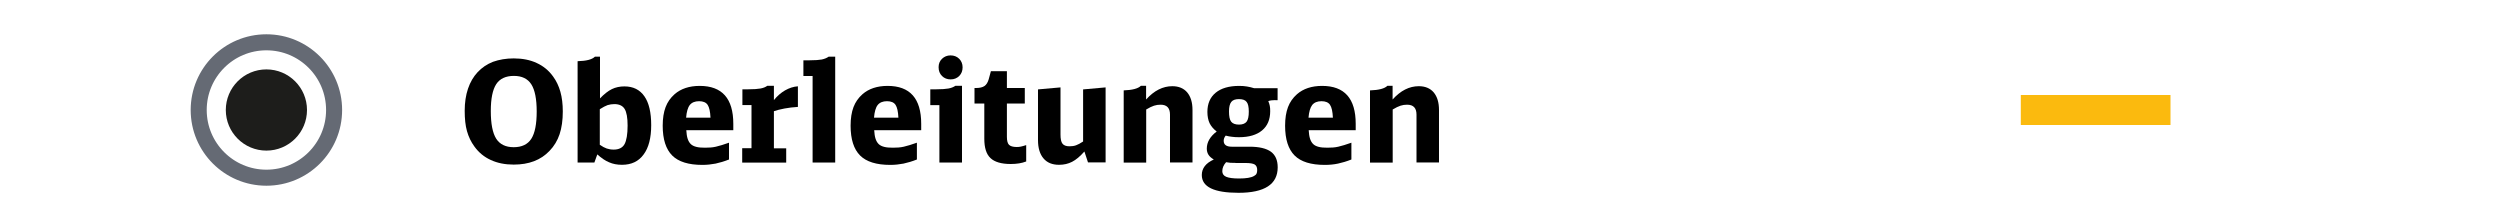
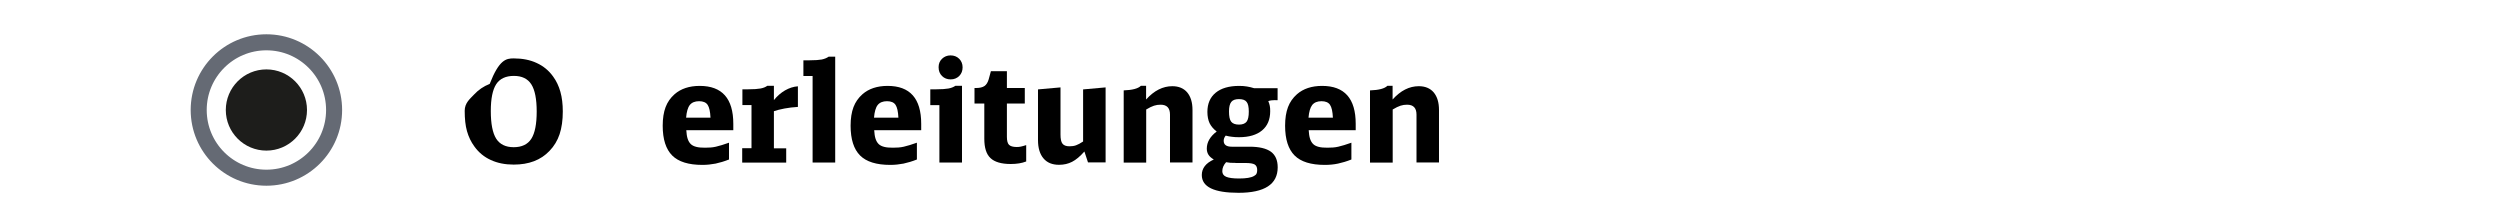
<svg xmlns="http://www.w3.org/2000/svg" version="1.1" id="Ebene_1" x="0px" y="0px" viewBox="0 0 250 22" enable-background="new 0 0 250 22" xml:space="preserve">
  <rect fill="#FFFFFF" width="250" height="22" />
  <g>
    <circle fill-rule="evenodd" clip-rule="evenodd" fill="#FFFFFF" stroke="#656A74" stroke-width="1.604" stroke-miterlimit="10" cx="26.64" cy="11" r="6.77" />
    <circle fill-rule="evenodd" clip-rule="evenodd" fill="#1D1D1B" cx="26.64" cy="11" r="4.06" />
  </g>
-   <line fill="none" stroke="#FBBA0E" stroke-width="3" x1="202.08" y1="11" x2="217.05" y2="11" />
  <g>
-     <path d="M51.37,5.84c0.87,0,1.64,0.15,2.3,0.46c0.66,0.3,1.21,0.75,1.64,1.35c0.33,0.45,0.57,0.96,0.73,1.53   c0.16,0.57,0.24,1.23,0.24,1.97c0,0.88-0.11,1.64-0.32,2.27s-0.55,1.2-1.01,1.67c-0.87,0.92-2.06,1.37-3.58,1.37   c-0.86,0-1.62-0.15-2.29-0.46c-0.66-0.3-1.21-0.75-1.64-1.35c-0.34-0.46-0.58-0.97-0.74-1.53s-0.23-1.24-0.23-2.04   c0-0.82,0.11-1.56,0.33-2.21s0.54-1.2,0.96-1.65c0.42-0.45,0.93-0.8,1.54-1.04C49.92,5.96,50.61,5.84,51.37,5.84z M51.39,7.59   c-0.82,0-1.41,0.28-1.77,0.83c-0.36,0.56-0.54,1.45-0.54,2.68c0,1.28,0.18,2.2,0.54,2.77c0.36,0.56,0.94,0.85,1.75,0.85   s1.4-0.28,1.76-0.84c0.36-0.56,0.54-1.47,0.54-2.73c0-1.25-0.18-2.16-0.54-2.72C52.77,7.87,52.19,7.59,51.39,7.59z" />
-     <path d="M57.75,6.12c0.88-0.02,1.46-0.17,1.74-0.45H60v4.17c0.42-0.44,0.82-0.75,1.19-0.93c0.37-0.18,0.79-0.27,1.25-0.27   c0.88,0,1.54,0.33,2,0.99s0.68,1.62,0.68,2.89c0,1.27-0.25,2.25-0.76,2.93c-0.5,0.69-1.22,1.03-2.16,1.03   c-0.48,0-0.91-0.08-1.29-0.25c-0.39-0.16-0.78-0.43-1.18-0.79l-0.29,0.81h-1.68V6.12z M60,14.49c0.24,0.17,0.47,0.29,0.67,0.36   c0.21,0.07,0.44,0.11,0.7,0.11c0.51,0,0.88-0.18,1.08-0.54s0.31-0.98,0.31-1.86c0-0.79-0.1-1.35-0.3-1.67   c-0.2-0.32-0.54-0.48-1.03-0.48c-0.24,0-0.46,0.04-0.67,0.1c-0.2,0.07-0.46,0.21-0.78,0.41V14.49z" />
+     <path d="M51.37,5.84c0.87,0,1.64,0.15,2.3,0.46c0.66,0.3,1.21,0.75,1.64,1.35c0.33,0.45,0.57,0.96,0.73,1.53   c0.16,0.57,0.24,1.23,0.24,1.97c0,0.88-0.11,1.64-0.32,2.27s-0.55,1.2-1.01,1.67c-0.87,0.92-2.06,1.37-3.58,1.37   c-0.86,0-1.62-0.15-2.29-0.46c-0.66-0.3-1.21-0.75-1.64-1.35c-0.34-0.46-0.58-0.97-0.74-1.53s-0.23-1.24-0.23-2.04   s0.54-1.2,0.96-1.65c0.42-0.45,0.93-0.8,1.54-1.04C49.92,5.96,50.61,5.84,51.37,5.84z M51.39,7.59   c-0.82,0-1.41,0.28-1.77,0.83c-0.36,0.56-0.54,1.45-0.54,2.68c0,1.28,0.18,2.2,0.54,2.77c0.36,0.56,0.94,0.85,1.75,0.85   s1.4-0.28,1.76-0.84c0.36-0.56,0.54-1.47,0.54-2.73c0-1.25-0.18-2.16-0.54-2.72C52.77,7.87,52.19,7.59,51.39,7.59z" />
    <path d="M68.63,13.02c0.02,0.34,0.06,0.62,0.13,0.84c0.07,0.22,0.17,0.4,0.31,0.54c0.14,0.14,0.33,0.23,0.57,0.29   c0.23,0.06,0.52,0.08,0.87,0.08c0.2,0,0.38-0.01,0.55-0.02c0.17-0.01,0.35-0.04,0.53-0.08c0.18-0.04,0.38-0.1,0.59-0.16   c0.21-0.07,0.45-0.14,0.72-0.24v1.68c-0.48,0.19-0.92,0.32-1.34,0.41c-0.42,0.08-0.86,0.13-1.32,0.13c-1.38,0-2.39-0.31-3.02-0.94   s-0.95-1.62-0.95-2.98c0-0.74,0.1-1.36,0.29-1.86s0.49-0.93,0.9-1.29c0.63-0.55,1.47-0.83,2.51-0.83c2.24,0,3.36,1.26,3.36,3.79   v0.64H68.63z M71.05,11.77c-0.03-0.62-0.12-1.04-0.29-1.29c-0.16-0.24-0.45-0.36-0.85-0.36c-0.42,0-0.73,0.13-0.93,0.38   s-0.32,0.68-0.37,1.27H71.05z" />
    <path d="M74.23,14.82h0.92v-4.31h-0.91V8.93h0.6c0.53,0,0.94-0.03,1.21-0.08c0.28-0.05,0.5-0.14,0.68-0.27h0.66v1.43   c0.33-0.41,0.7-0.73,1.11-0.97c0.42-0.24,0.85-0.38,1.29-0.41v2.06c-0.47,0.03-0.92,0.08-1.34,0.16s-0.78,0.17-1.06,0.27v3.71h1.23   v1.43h-4.4V14.82z" />
    <path d="M81.26,16.25V7.6h-0.92V6.03h0.63c0.53,0,0.94-0.03,1.21-0.08c0.27-0.06,0.5-0.15,0.68-0.28h0.66v10.58H81.26z" />
    <path d="M87.42,13.02c0.02,0.34,0.06,0.62,0.13,0.84c0.07,0.22,0.17,0.4,0.31,0.54c0.14,0.14,0.33,0.23,0.57,0.29   c0.23,0.06,0.52,0.08,0.87,0.08c0.2,0,0.38-0.01,0.55-0.02c0.17-0.01,0.35-0.04,0.53-0.08c0.18-0.04,0.38-0.1,0.59-0.16   c0.21-0.07,0.45-0.14,0.72-0.24v1.68c-0.48,0.19-0.92,0.32-1.34,0.41c-0.42,0.08-0.86,0.13-1.32,0.13c-1.38,0-2.39-0.31-3.02-0.94   s-0.95-1.62-0.95-2.98c0-0.74,0.1-1.36,0.29-1.86s0.49-0.93,0.9-1.29c0.63-0.55,1.47-0.83,2.51-0.83c2.24,0,3.36,1.26,3.36,3.79   v0.64H87.42z M89.84,11.77c-0.03-0.62-0.12-1.04-0.29-1.29c-0.16-0.24-0.45-0.36-0.85-0.36c-0.42,0-0.73,0.13-0.93,0.38   s-0.32,0.68-0.37,1.27H89.84z" />
    <path d="M93.94,16.25v-5.74h-0.91V8.93h0.62c0.53,0,0.93-0.03,1.2-0.08c0.27-0.05,0.5-0.14,0.69-0.27h0.66v7.67H93.94z M95.05,5.54   c0.35,0,0.64,0.11,0.87,0.34c0.22,0.22,0.34,0.51,0.34,0.85c0,0.35-0.11,0.64-0.34,0.87c-0.22,0.22-0.51,0.34-0.85,0.34   c-0.35,0-0.64-0.11-0.87-0.34s-0.34-0.52-0.34-0.88c0-0.34,0.11-0.62,0.34-0.84S94.71,5.54,95.05,5.54z" />
    <path d="M102.61,16.15c-0.43,0.17-0.94,0.25-1.54,0.25c-0.93,0-1.61-0.2-2.02-0.59c-0.42-0.39-0.62-1.04-0.62-1.93v-3.53h-0.98V8.8   h0.17c0.36,0,0.64-0.07,0.83-0.2c0.19-0.13,0.33-0.36,0.42-0.67l0.22-0.81h1.6V8.8h1.79v1.55h-1.79v3.33c0,0.39,0.07,0.66,0.21,0.8   s0.4,0.22,0.77,0.22c0.15,0,0.29-0.01,0.41-0.04s0.31-0.07,0.54-0.15V16.15z" />
    <path d="M108.44,15.15c-0.43,0.49-0.84,0.83-1.23,1.03c-0.39,0.2-0.82,0.3-1.31,0.3c-0.67,0-1.19-0.21-1.55-0.64   c-0.36-0.42-0.55-1.03-0.55-1.83V8.94l2.25-0.2v4.7c0,0.45,0.06,0.76,0.2,0.93c0.13,0.17,0.36,0.26,0.7,0.26   c0.24,0,0.46-0.03,0.65-0.1c0.19-0.07,0.43-0.19,0.71-0.38V8.94l2.25-0.2v7.5h-1.76L108.44,15.15z" />
    <path d="M112.35,9.04c0.88-0.03,1.46-0.18,1.74-0.46h0.52v1.37c0.8-0.89,1.68-1.33,2.62-1.33c0.64,0,1.14,0.21,1.49,0.62   c0.35,0.42,0.53,1,0.53,1.76v5.25h-2.25v-4.79c0-0.66-0.31-0.99-0.94-0.99c-0.23,0-0.45,0.03-0.66,0.1   c-0.21,0.07-0.47,0.19-0.78,0.38v5.31h-2.25V9.04z" />
    <path d="M127.54,10.01c-0.28,0-0.52,0.03-0.71,0.1c0.07,0.18,0.13,0.34,0.15,0.48c0.03,0.14,0.04,0.32,0.04,0.53   c0,0.83-0.27,1.47-0.81,1.92c-0.54,0.45-1.31,0.68-2.3,0.68c-0.26,0-0.5-0.01-0.7-0.04c-0.21-0.02-0.42-0.06-0.64-0.12   c-0.13,0.16-0.2,0.33-0.2,0.52c0,0.39,0.27,0.59,0.8,0.59h1.78c0.97,0,1.68,0.17,2.14,0.5c0.45,0.33,0.68,0.85,0.68,1.56   c0,1.7-1.31,2.55-3.92,2.55c-2.45,0-3.67-0.59-3.67-1.78c0-0.67,0.4-1.19,1.2-1.55c-0.24-0.14-0.42-0.3-0.53-0.47   c-0.11-0.17-0.17-0.38-0.17-0.62c0-0.64,0.33-1.21,0.99-1.71c-0.33-0.25-0.56-0.53-0.71-0.83c-0.14-0.3-0.22-0.68-0.22-1.13   c0-0.83,0.28-1.47,0.83-1.92c0.55-0.45,1.33-0.68,2.35-0.68c0.29,0,0.55,0.02,0.78,0.06c0.23,0.04,0.47,0.09,0.71,0.17h2.35v1.2   H127.54z M123.54,16.29c-0.2,0-0.36,0-0.5-0.01c-0.14-0.01-0.28-0.03-0.43-0.06c-0.25,0.28-0.38,0.58-0.38,0.9   c0,0.26,0.13,0.45,0.39,0.56c0.26,0.11,0.68,0.17,1.28,0.17c0.71,0,1.21-0.08,1.5-0.25c0.12-0.07,0.21-0.14,0.25-0.23   c0.05-0.09,0.07-0.21,0.07-0.37c0-0.26-0.08-0.44-0.25-0.55c-0.17-0.1-0.47-0.15-0.91-0.15H123.54z M123.89,9.91   c-0.35,0-0.61,0.09-0.76,0.28c-0.15,0.19-0.23,0.5-0.23,0.95c0,0.5,0.07,0.84,0.22,1.03c0.15,0.19,0.41,0.29,0.78,0.29   c0.35,0,0.61-0.1,0.76-0.29c0.15-0.2,0.22-0.53,0.22-1.01c0-0.47-0.07-0.79-0.22-0.97C124.52,10,124.26,9.91,123.89,9.91z" />
    <path d="M130.87,13.02c0.02,0.34,0.06,0.62,0.13,0.84c0.07,0.22,0.17,0.4,0.31,0.54c0.14,0.14,0.33,0.23,0.57,0.29   c0.23,0.06,0.52,0.08,0.87,0.08c0.2,0,0.38-0.01,0.55-0.02s0.35-0.04,0.53-0.08s0.38-0.1,0.59-0.16s0.45-0.14,0.72-0.24v1.68   c-0.48,0.19-0.92,0.32-1.34,0.41s-0.86,0.13-1.32,0.13c-1.38,0-2.39-0.31-3.02-0.94s-0.95-1.62-0.95-2.98   c0-0.74,0.1-1.36,0.29-1.86s0.49-0.93,0.9-1.29c0.63-0.55,1.47-0.83,2.51-0.83c2.24,0,3.36,1.26,3.36,3.79v0.64H130.87z    M133.29,11.77c-0.03-0.62-0.12-1.04-0.29-1.29c-0.16-0.24-0.45-0.36-0.85-0.36c-0.42,0-0.73,0.13-0.93,0.38   c-0.2,0.26-0.32,0.68-0.37,1.27H133.29z" />
    <path d="M137,9.04c0.88-0.03,1.46-0.18,1.74-0.46h0.52v1.37c0.8-0.89,1.67-1.33,2.62-1.33c0.64,0,1.14,0.21,1.49,0.62   c0.35,0.42,0.53,1,0.53,1.76v5.25h-2.25v-4.79c0-0.66-0.31-0.99-0.94-0.99c-0.23,0-0.45,0.03-0.66,0.1   c-0.21,0.07-0.47,0.19-0.78,0.38v5.31H137V9.04z" />
  </g>
</svg>